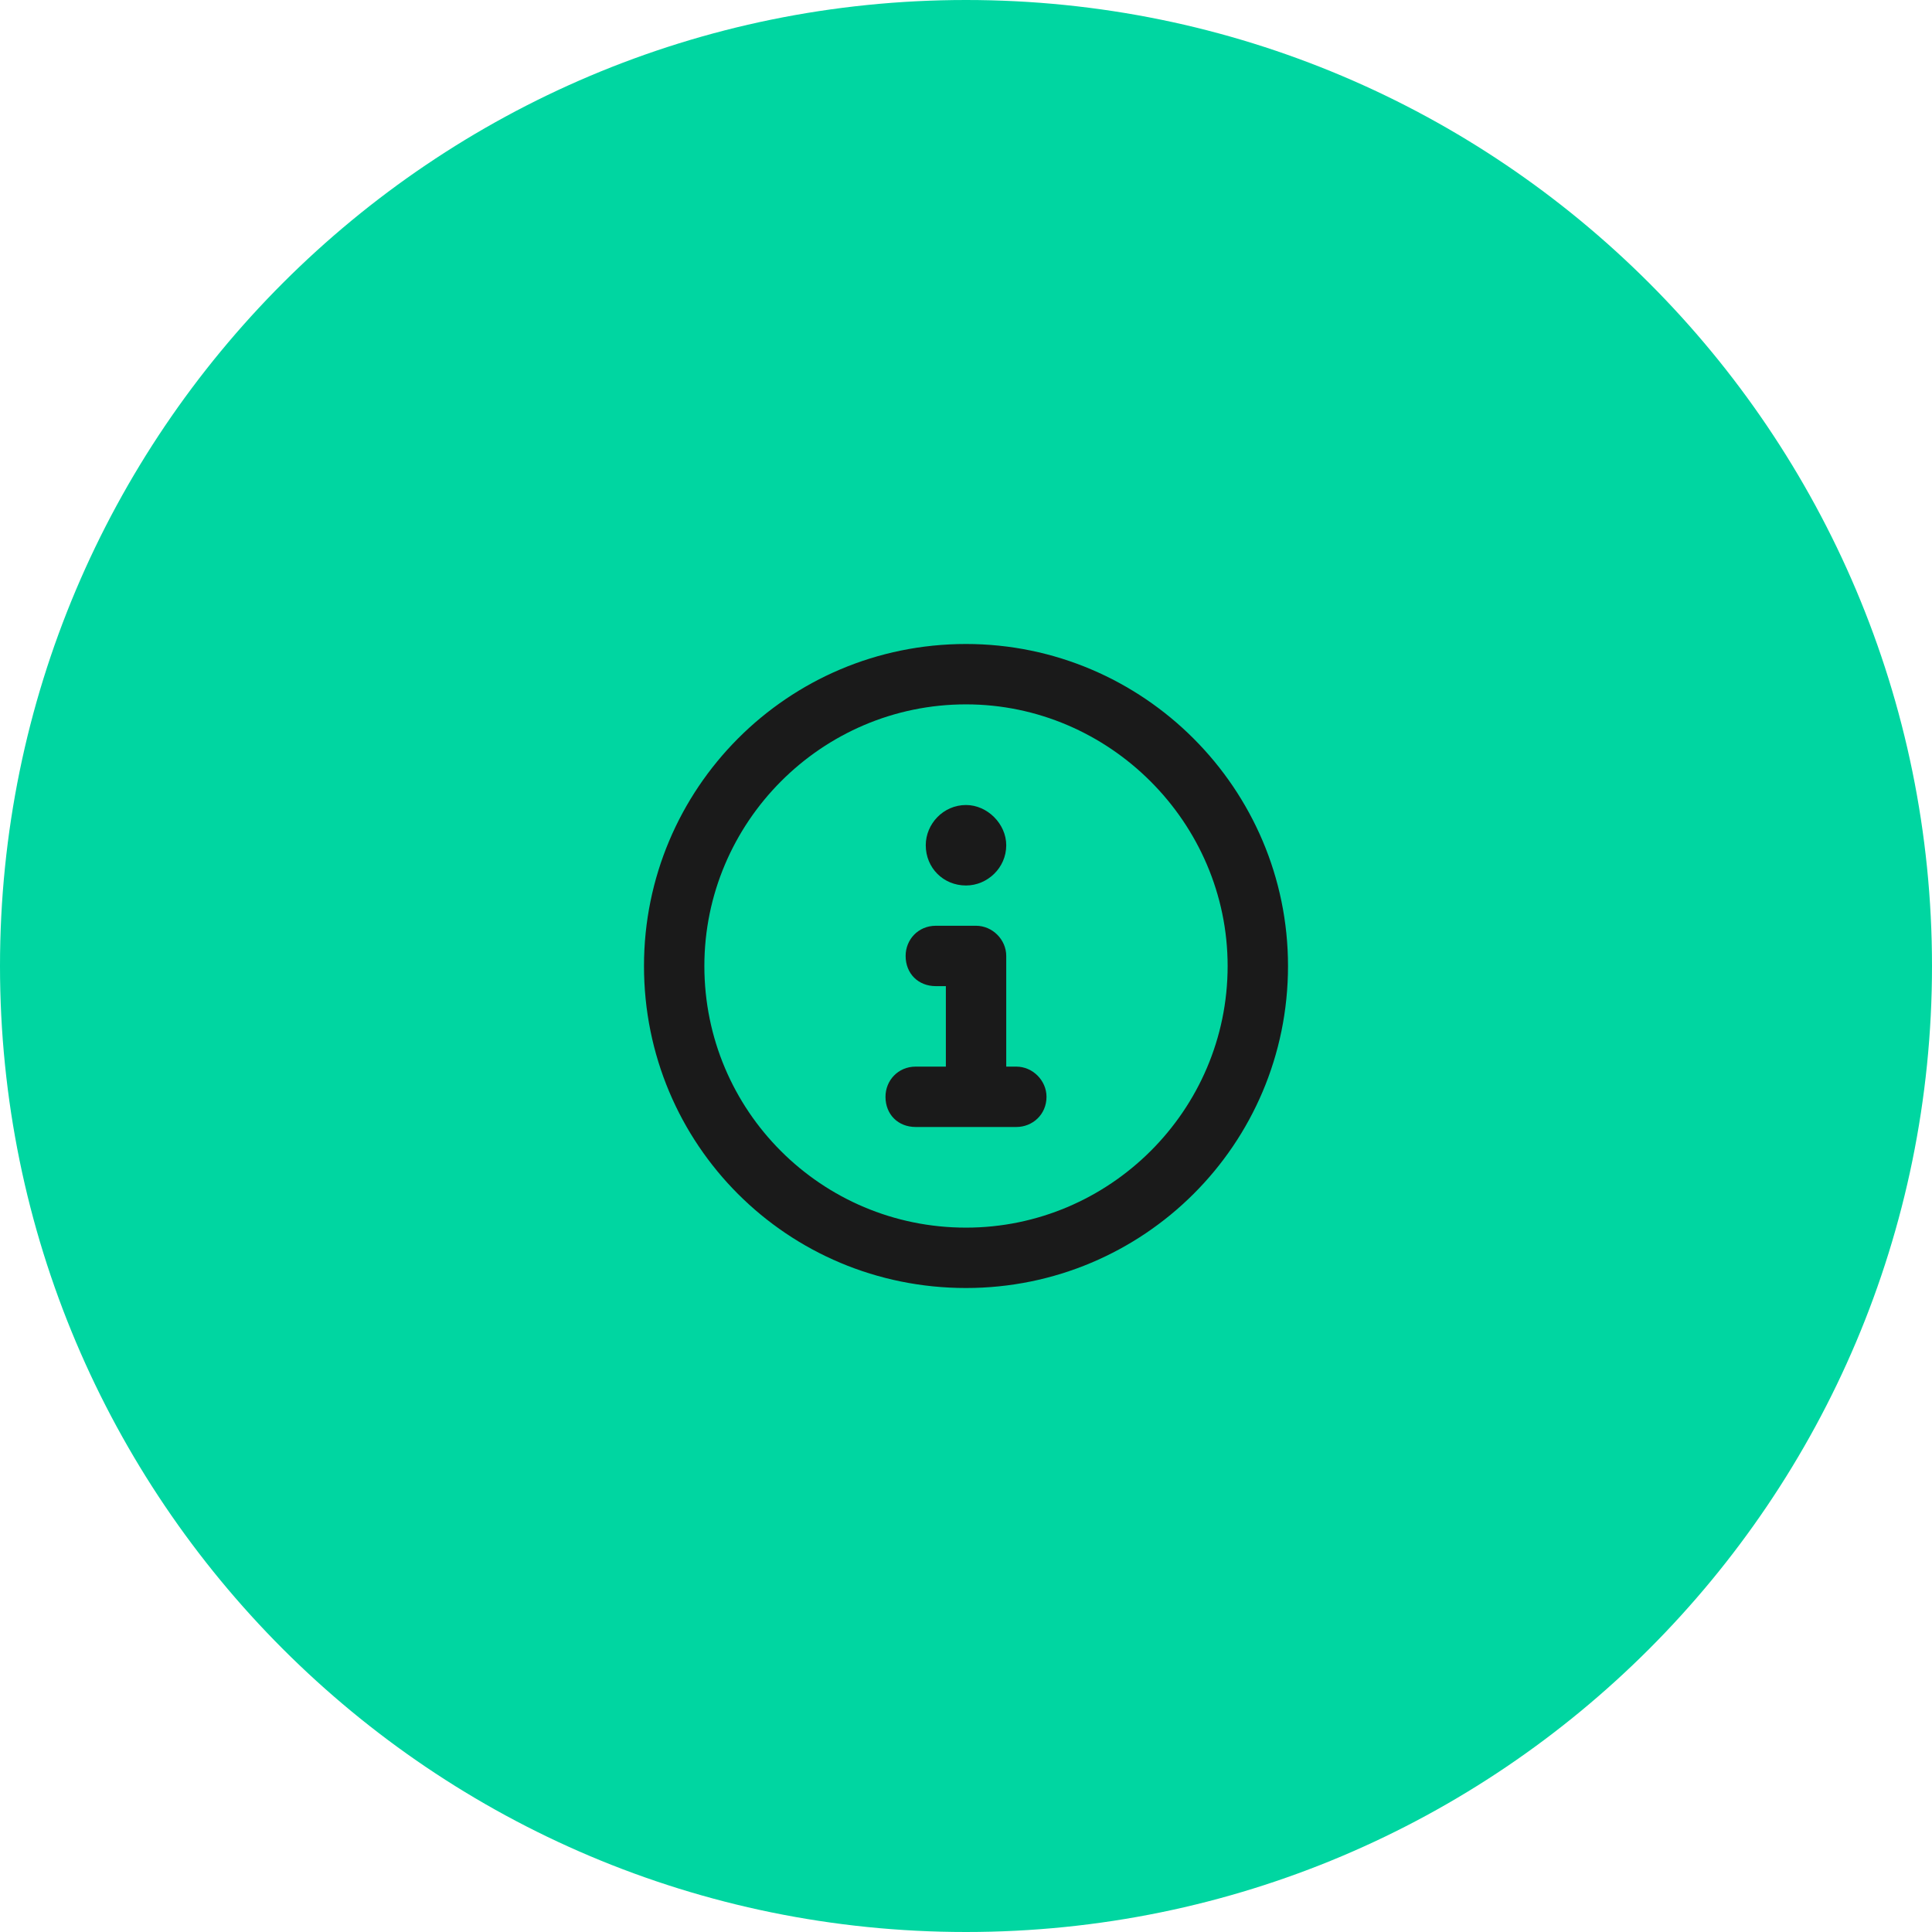
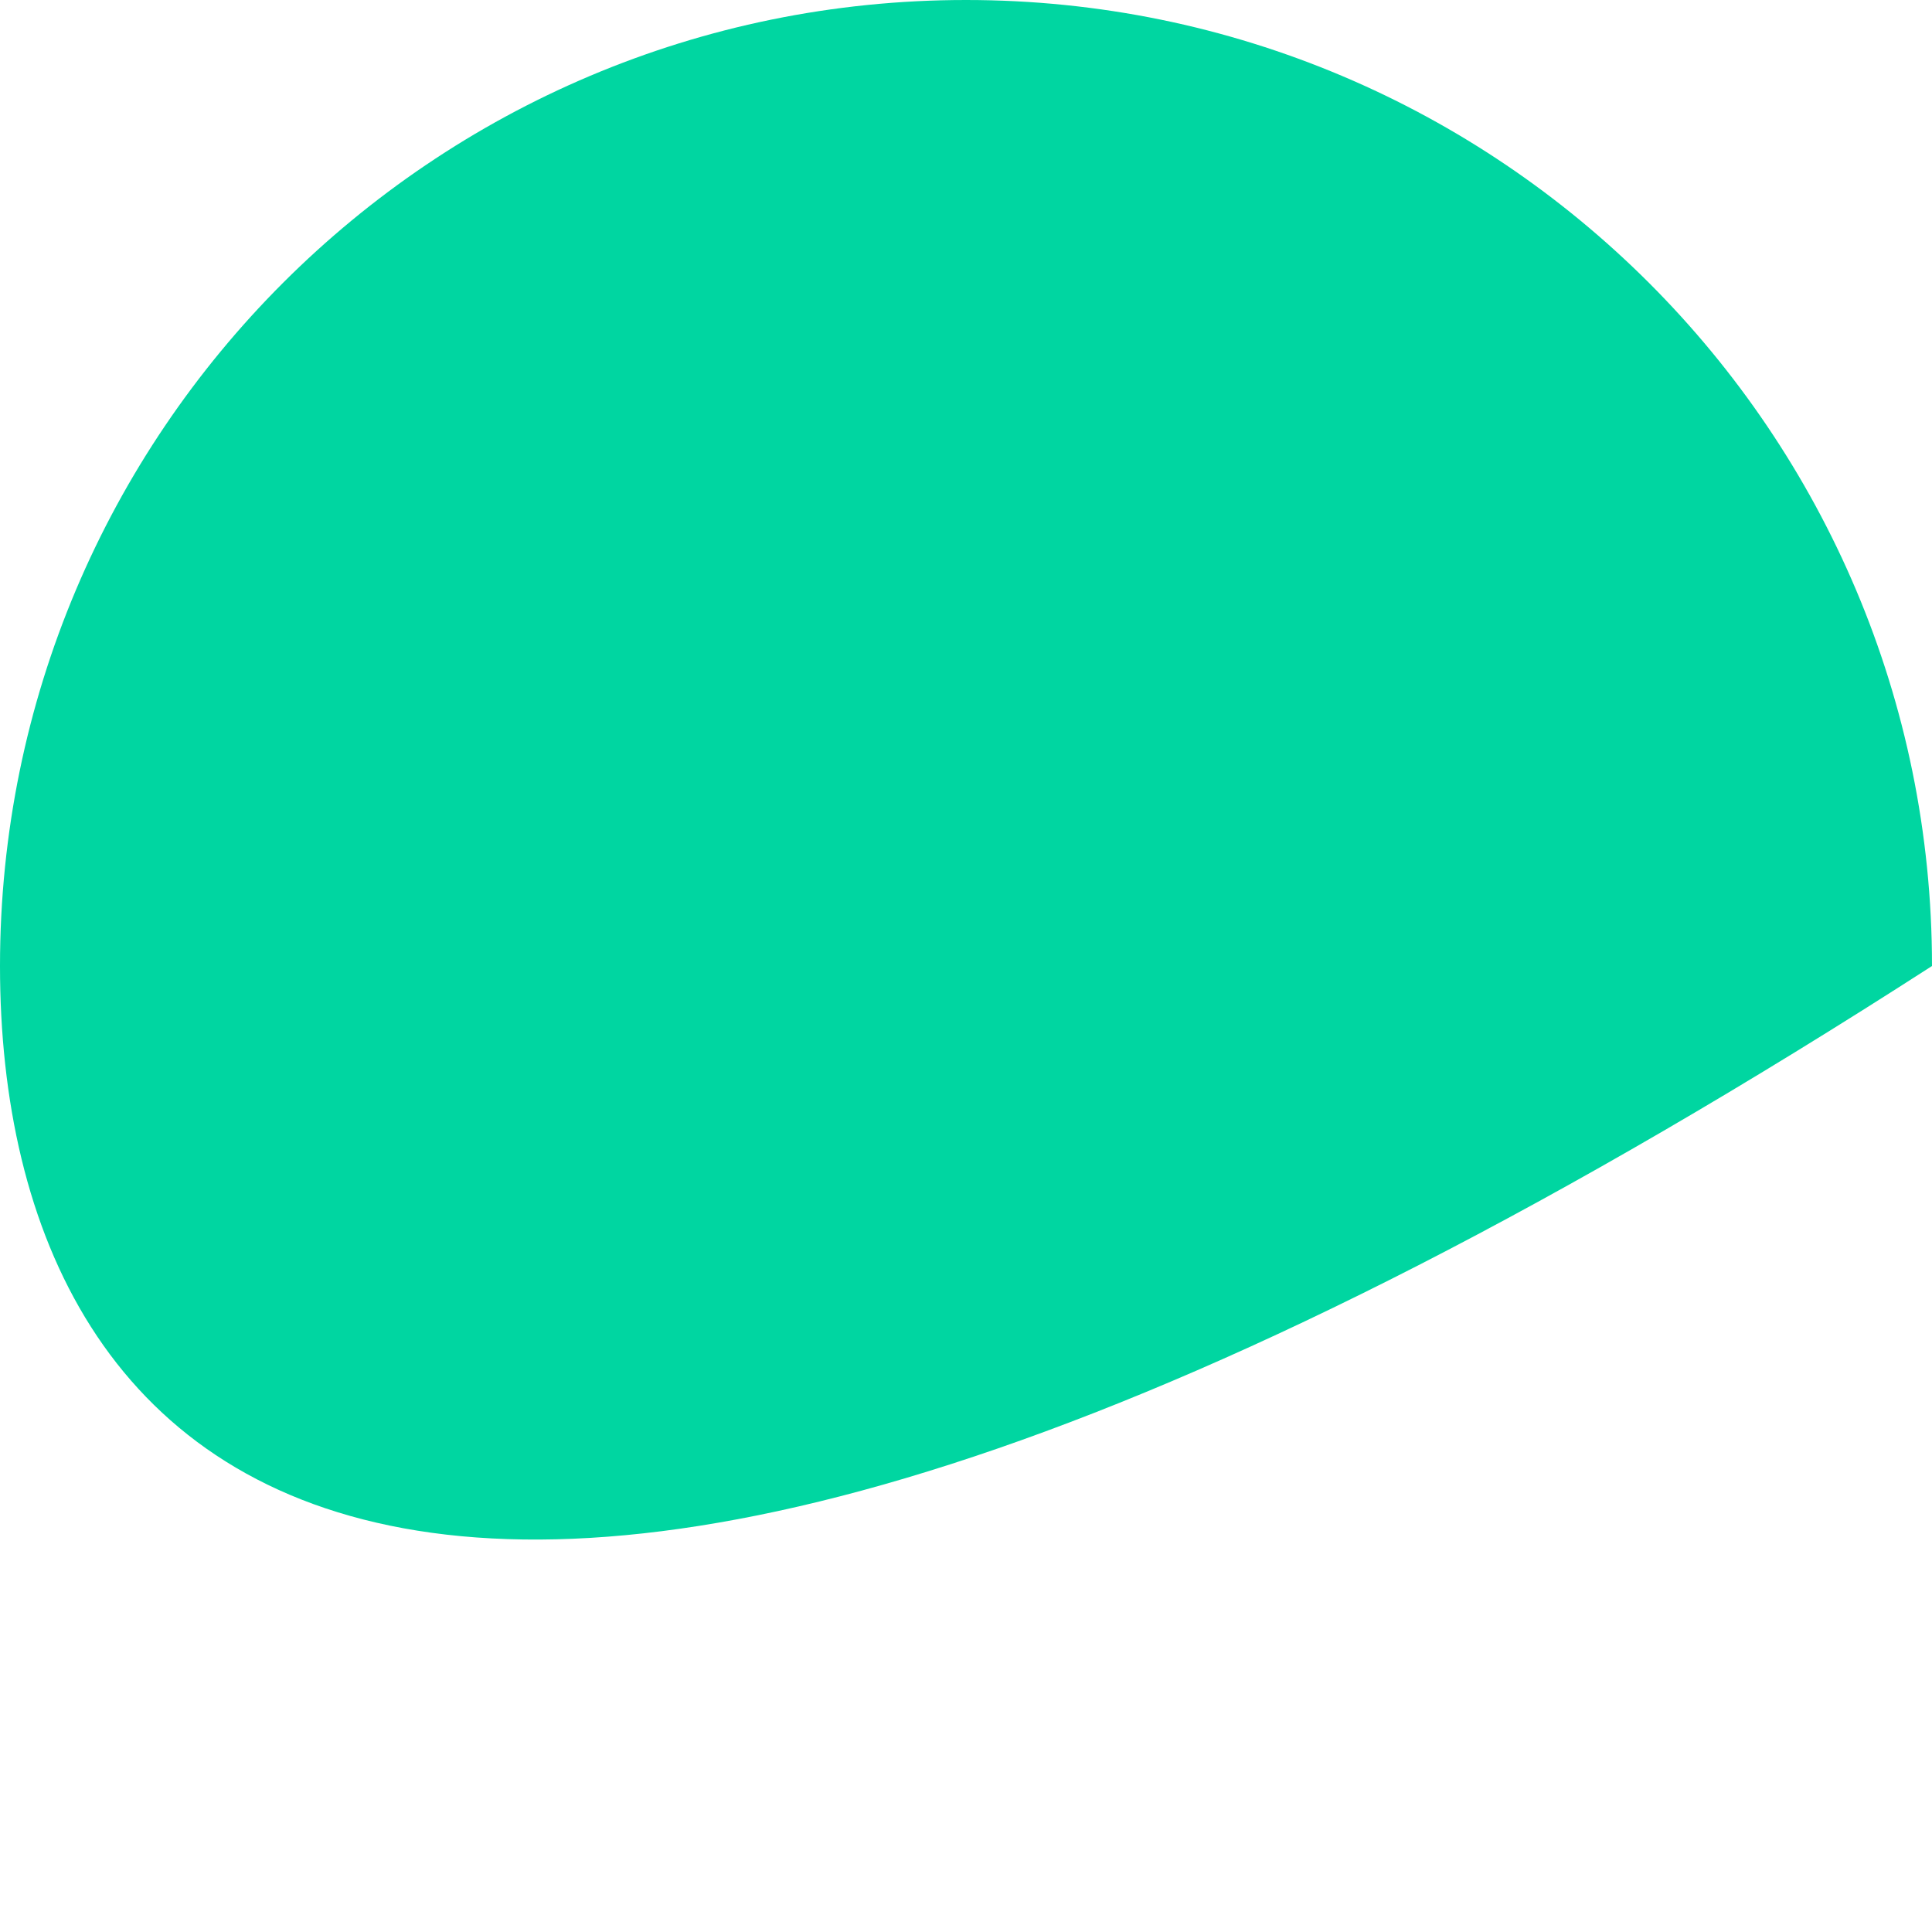
<svg xmlns="http://www.w3.org/2000/svg" width="64" height="64" viewBox="0 0 64 64" fill="none">
-   <path d="M0 32C0 14.327 14.327 0 32 0C49.673 0 64 14.327 64 32C64 49.673 49.673 64 32 64C14.327 64 0 49.673 0 32Z" fill="#00D6A1" />
-   <path d="M32 21.333C26.083 21.333 21.333 26.125 21.333 32C21.333 37.917 26.083 42.667 32 42.667C37.875 42.667 42.667 37.917 42.667 32C42.667 26.125 37.875 21.333 32 21.333ZM32 40.667C27.208 40.667 23.333 36.792 23.333 32C23.333 27.25 27.208 23.333 32 23.333C36.75 23.333 40.667 27.25 40.667 32C40.667 36.792 36.75 40.667 32 40.667ZM33.667 35.333H33.333V31.667C33.333 31.125 32.875 30.667 32.333 30.667H31C30.417 30.667 30 31.125 30 31.667C30 32.25 30.417 32.667 31 32.667H31.333V35.333H30.333C29.75 35.333 29.333 35.792 29.333 36.333C29.333 36.917 29.75 37.333 30.333 37.333H33.667C34.208 37.333 34.667 36.917 34.667 36.333C34.667 35.792 34.208 35.333 33.667 35.333ZM32 29.333C32.708 29.333 33.333 28.75 33.333 28C33.333 27.292 32.708 26.667 32 26.667C31.25 26.667 30.667 27.292 30.667 28C30.667 28.75 31.25 29.333 32 29.333Z" fill="#1A1A1A" />
+   <path d="M0 32C0 14.327 14.327 0 32 0C49.673 0 64 14.327 64 32C14.327 64 0 49.673 0 32Z" fill="#00D6A1" />
</svg>